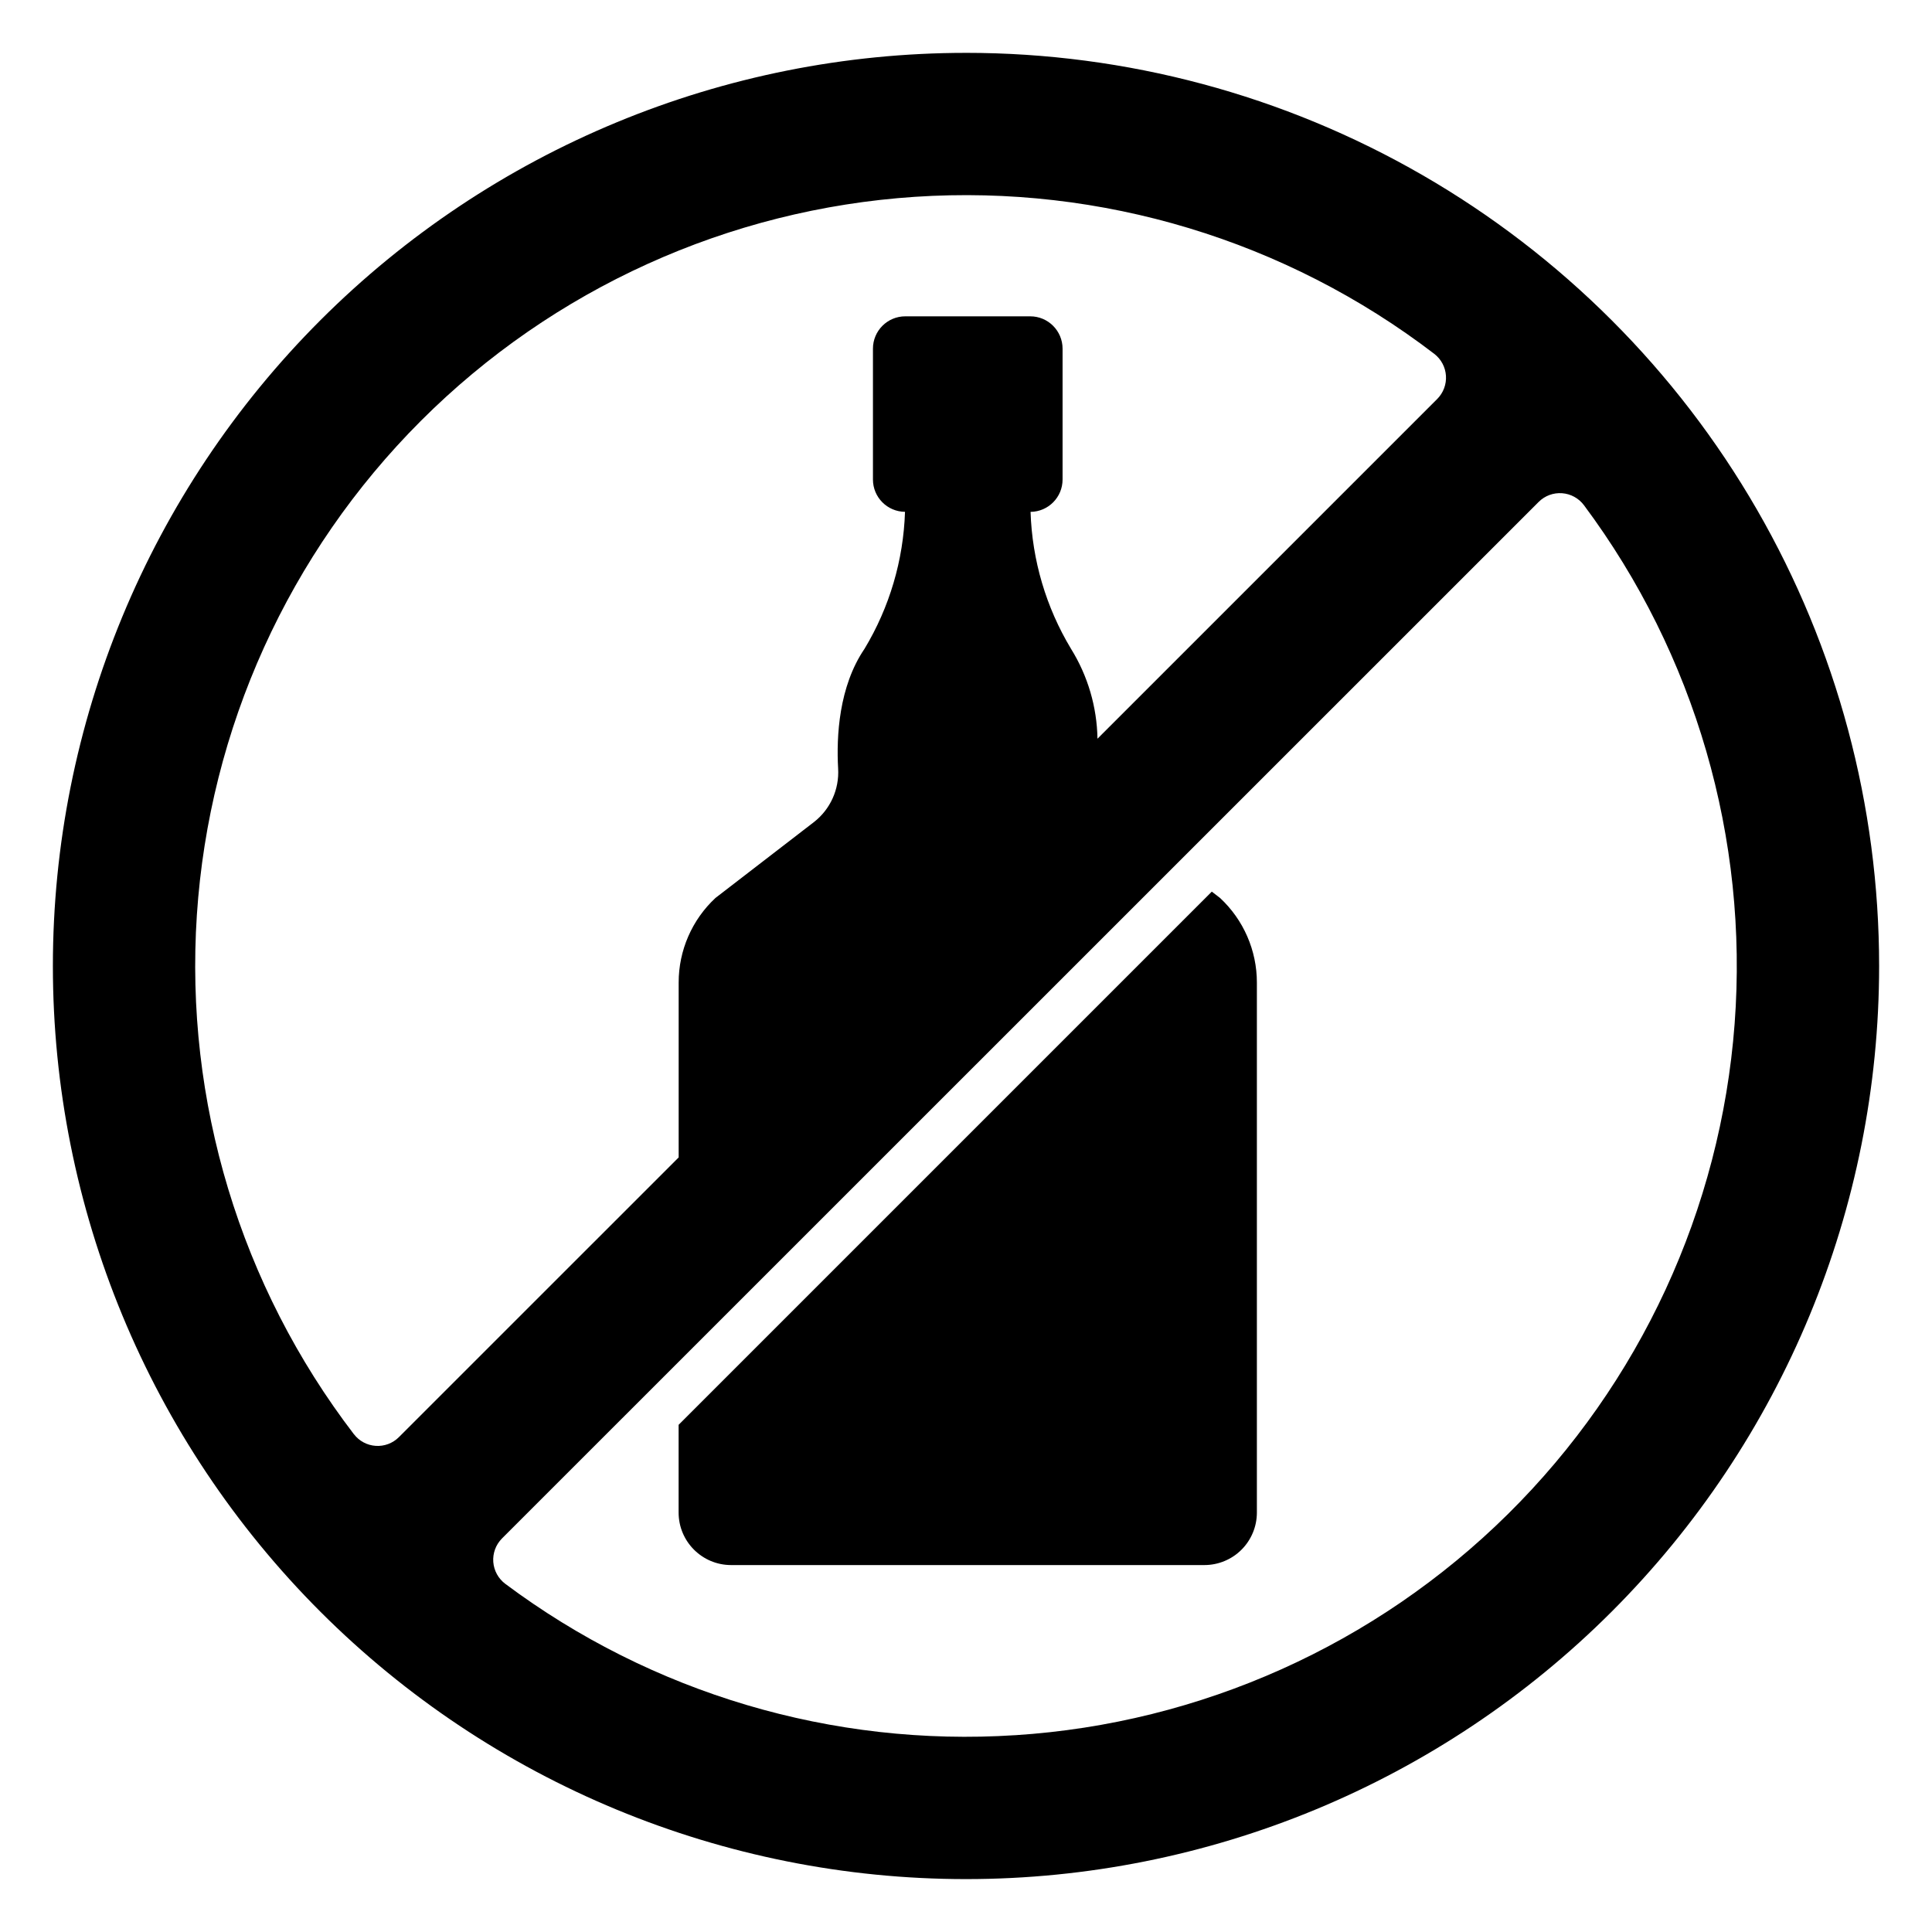
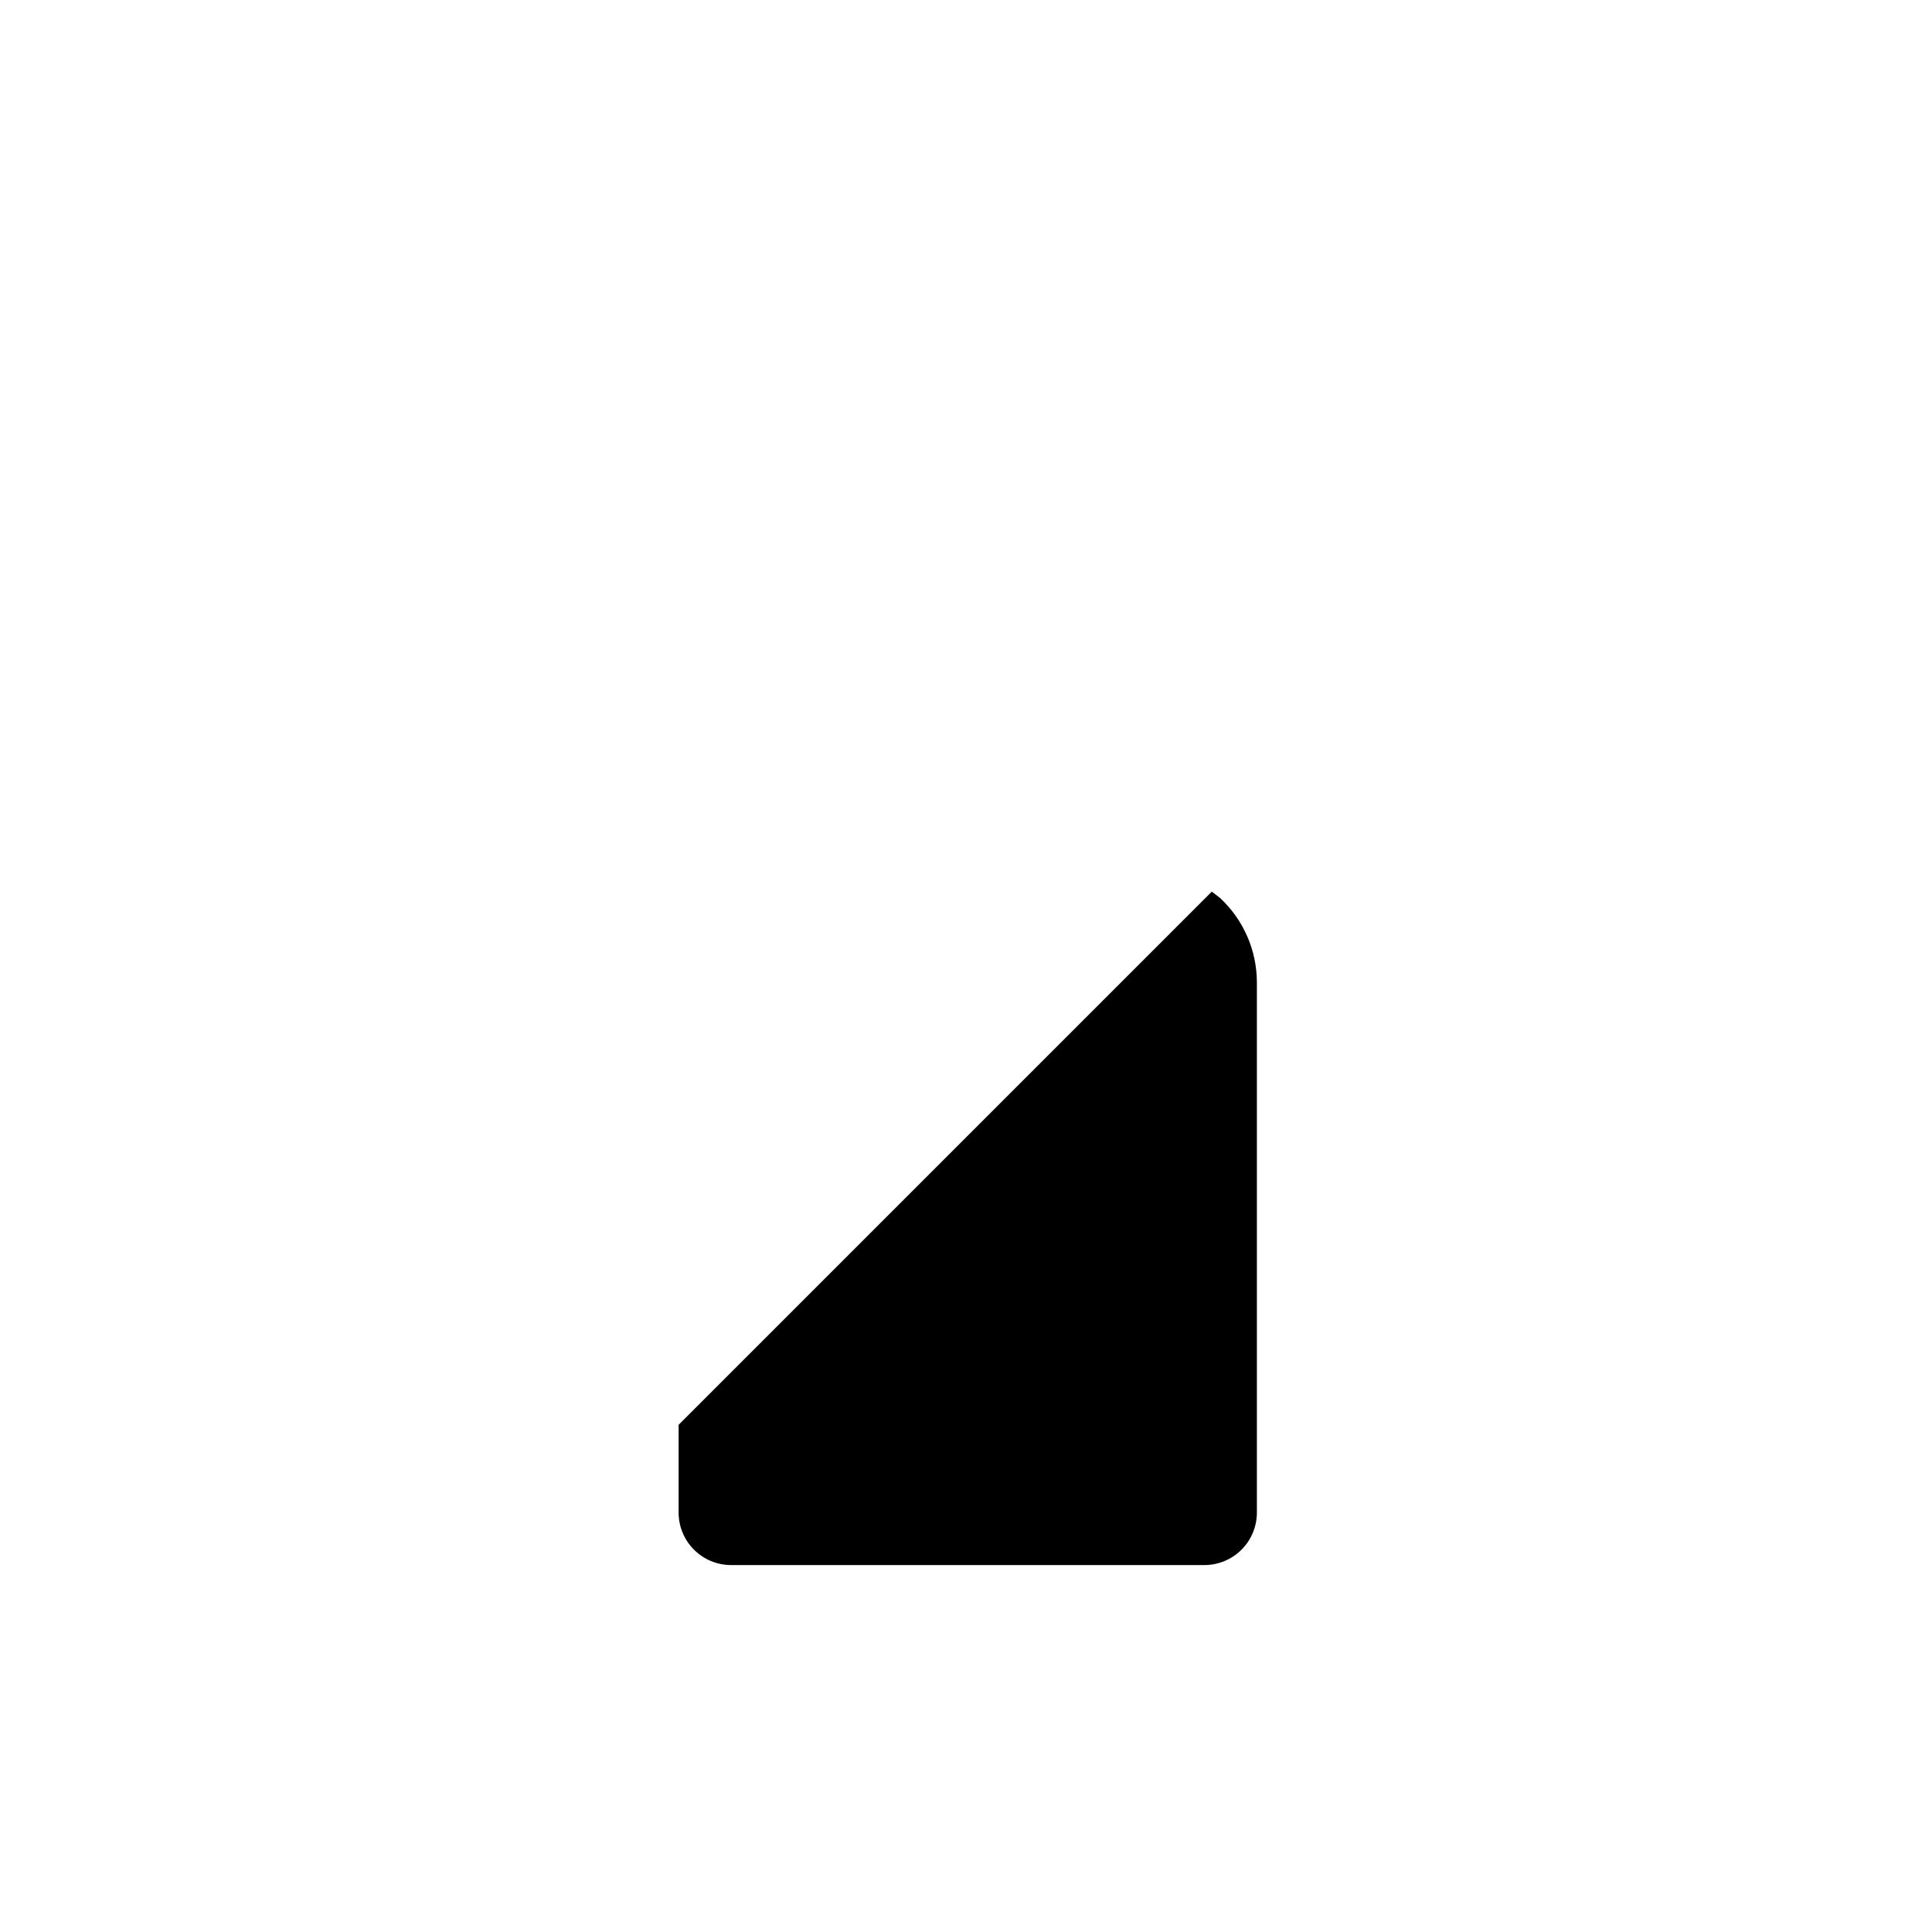
<svg xmlns="http://www.w3.org/2000/svg" fill="#000000" width="800px" height="800px" version="1.1" viewBox="144 144 512 512">
  <g>
-     <path d="m400 158.01c-64.18 0-125.73 25.496-171.11 70.875-45.379 45.383-70.875 106.93-70.875 171.11 0 64.176 25.496 125.73 70.875 171.11 45.383 45.379 106.93 70.875 171.11 70.875 64.176 0 125.73-25.496 171.11-70.875 45.379-45.383 70.875-106.93 70.875-171.11 0.004-42.48-11.172-84.211-32.41-121s-51.789-67.336-88.578-88.574c-36.789-21.238-78.52-32.418-121-32.414zm-162.2 366.09c-30.098-39.312-44.891-88.215-41.629-137.62 3.266-49.402 24.363-95.938 59.371-130.95 35.008-35.008 81.543-56.105 130.95-59.371 49.402-3.262 98.305 11.531 137.62 41.629 1.809 1.398 2.93 3.504 3.078 5.785 0.152 2.281-0.684 4.516-2.293 6.141l-90.055 90.055c-0.141-8.426-2.562-16.66-7.008-23.82-6.617-10.984-10.312-23.48-10.727-36.297 4.703-0.047 8.488-3.875 8.484-8.578v-34.668c0-4.734-3.836-8.574-8.57-8.574h-33.113c-4.734 0-8.57 3.84-8.57 8.574v34.668c0 4.703 3.793 8.527 8.496 8.566-0.414 12.816-4.106 25.312-10.727 36.297-6.812 10-7.477 23.223-6.996 31.727 0.332 5.504-2.066 10.812-6.414 14.199l-26.094 20.105c-6.219 5.789-9.75 13.906-9.75 22.402v46.359l-74.16 74.148c-1.617 1.609-3.848 2.445-6.121 2.293-2.277-0.148-4.379-1.27-5.766-3.078zm175.23 79.742c-48.379 3.137-96.289-11.086-135.12-40.105-1.848-1.383-3.008-3.496-3.184-5.797-0.172-2.301 0.66-4.566 2.281-6.211l274.77-274.73-0.004 0.004c1.641-1.633 3.906-2.469 6.211-2.293 2.305 0.172 4.418 1.34 5.797 3.195 29.441 39.504 43.617 88.316 39.91 137.45-3.707 49.133-25.043 95.266-60.082 129.9-35.035 34.641-81.41 55.449-130.58 58.594z" />
    <path d="m465.14 380.29-141.3 141.3v23.254c0 7.684 6.231 13.914 13.914 13.914h125.42c3.691 0 7.231-1.465 9.84-4.074s4.074-6.148 4.074-9.84v-140.46c0-8.496-3.531-16.613-9.75-22.402z" />
  </g>
</svg>